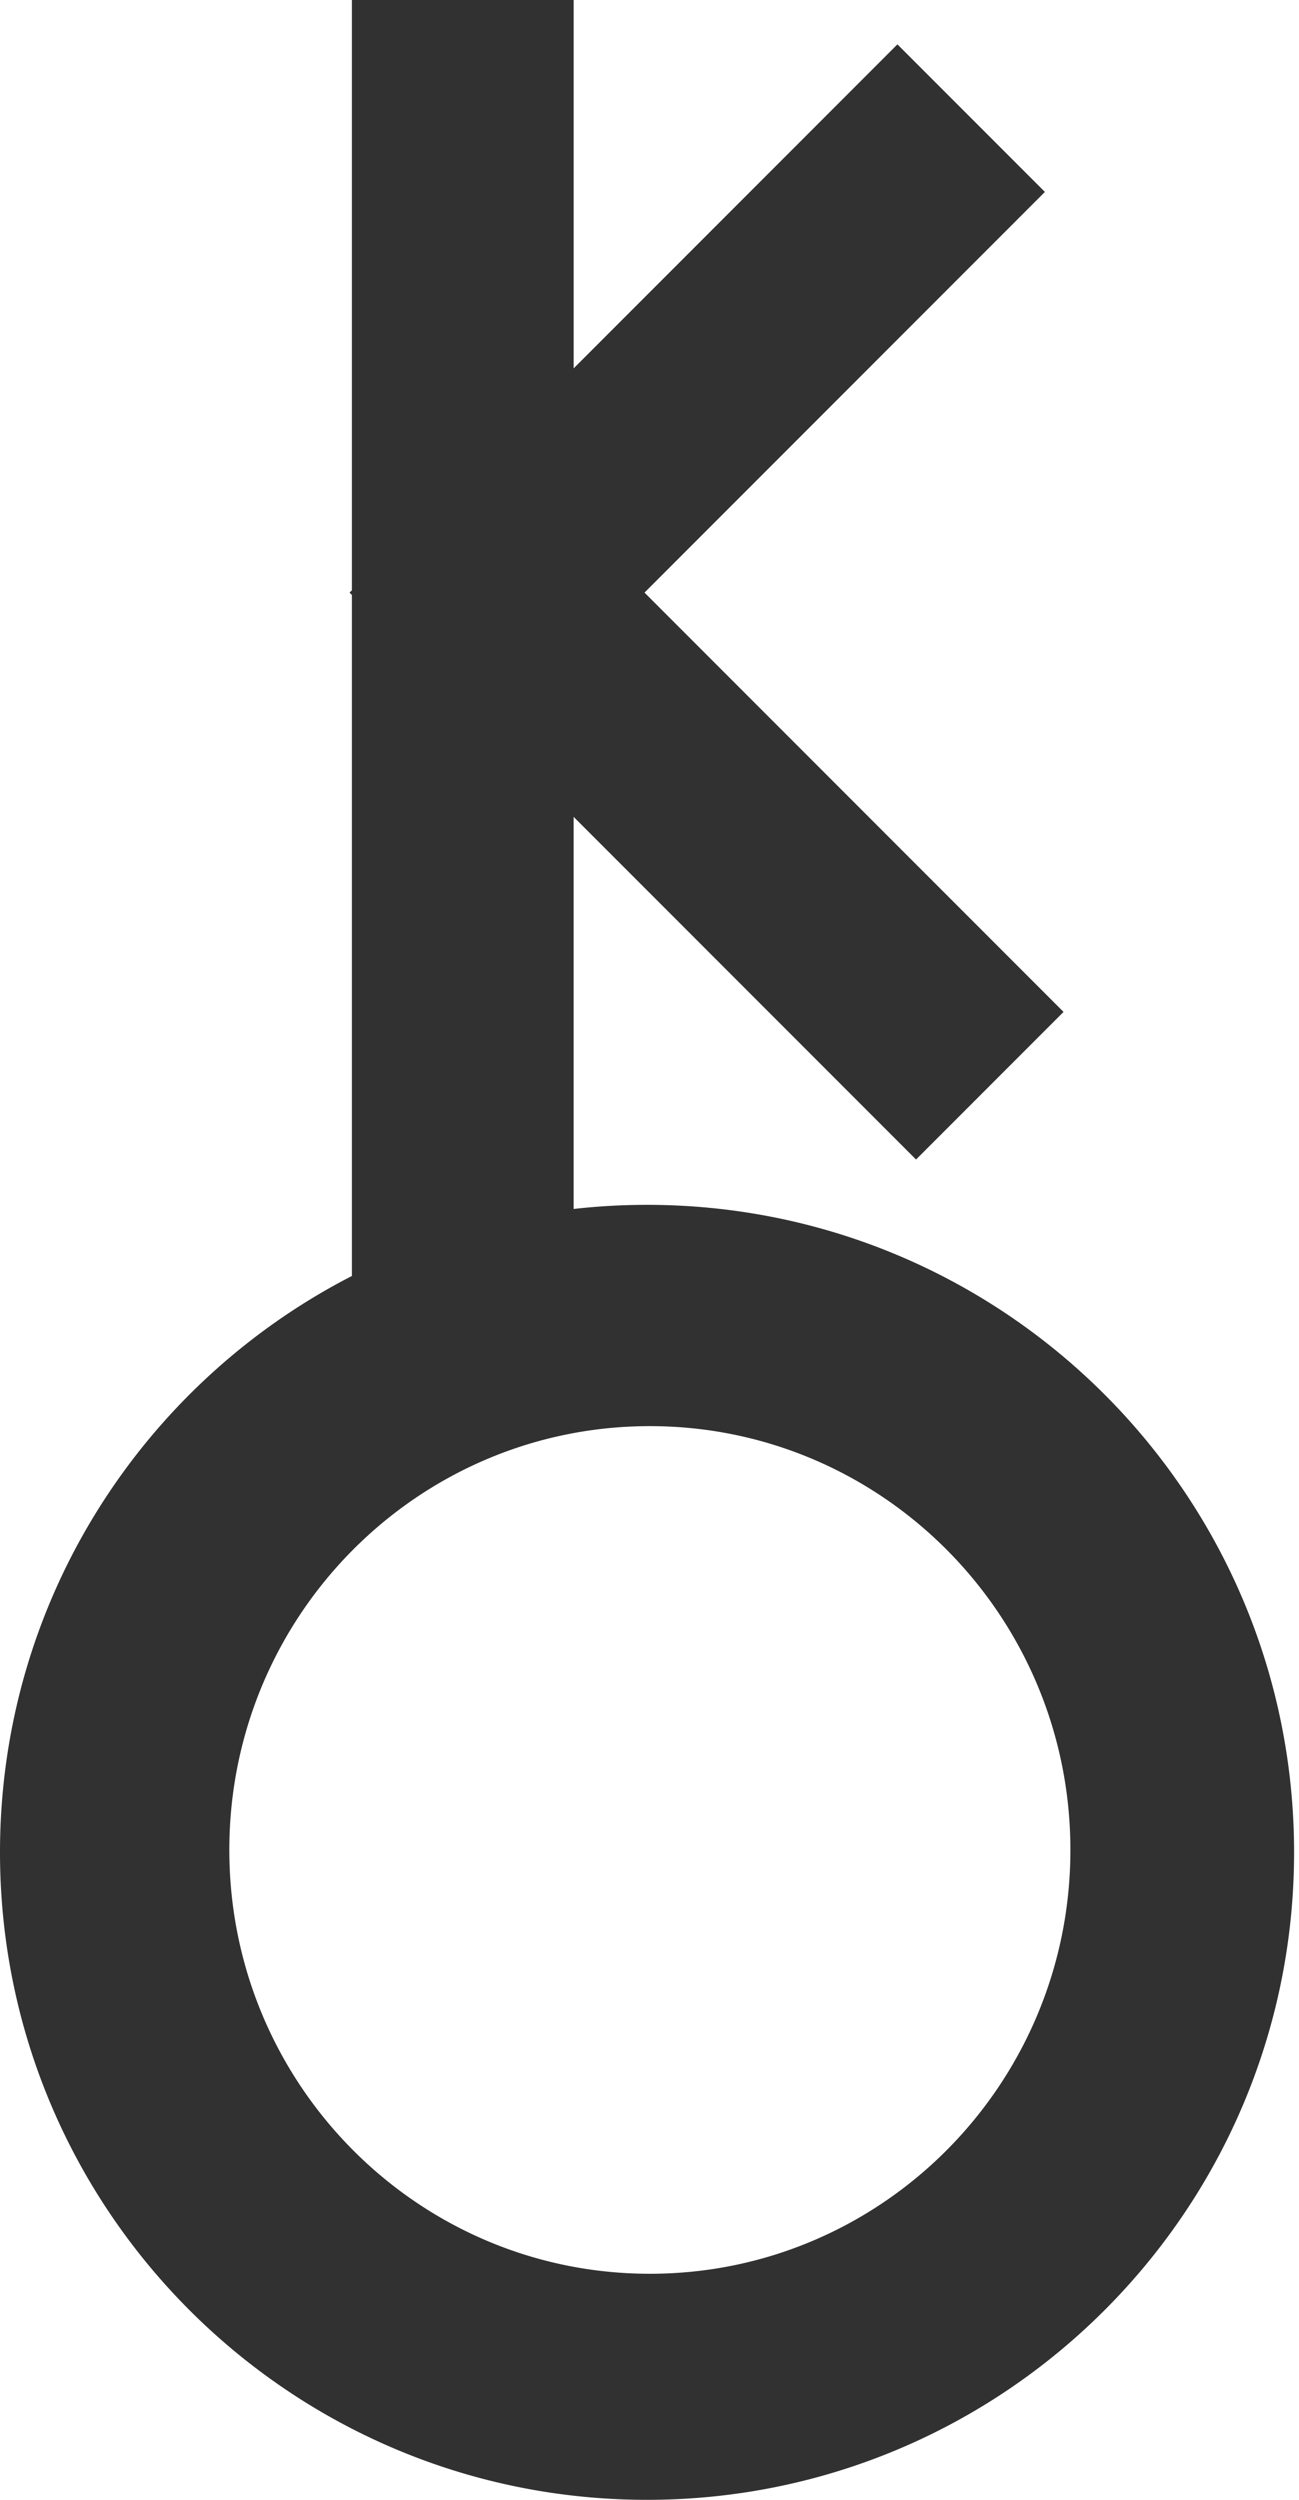
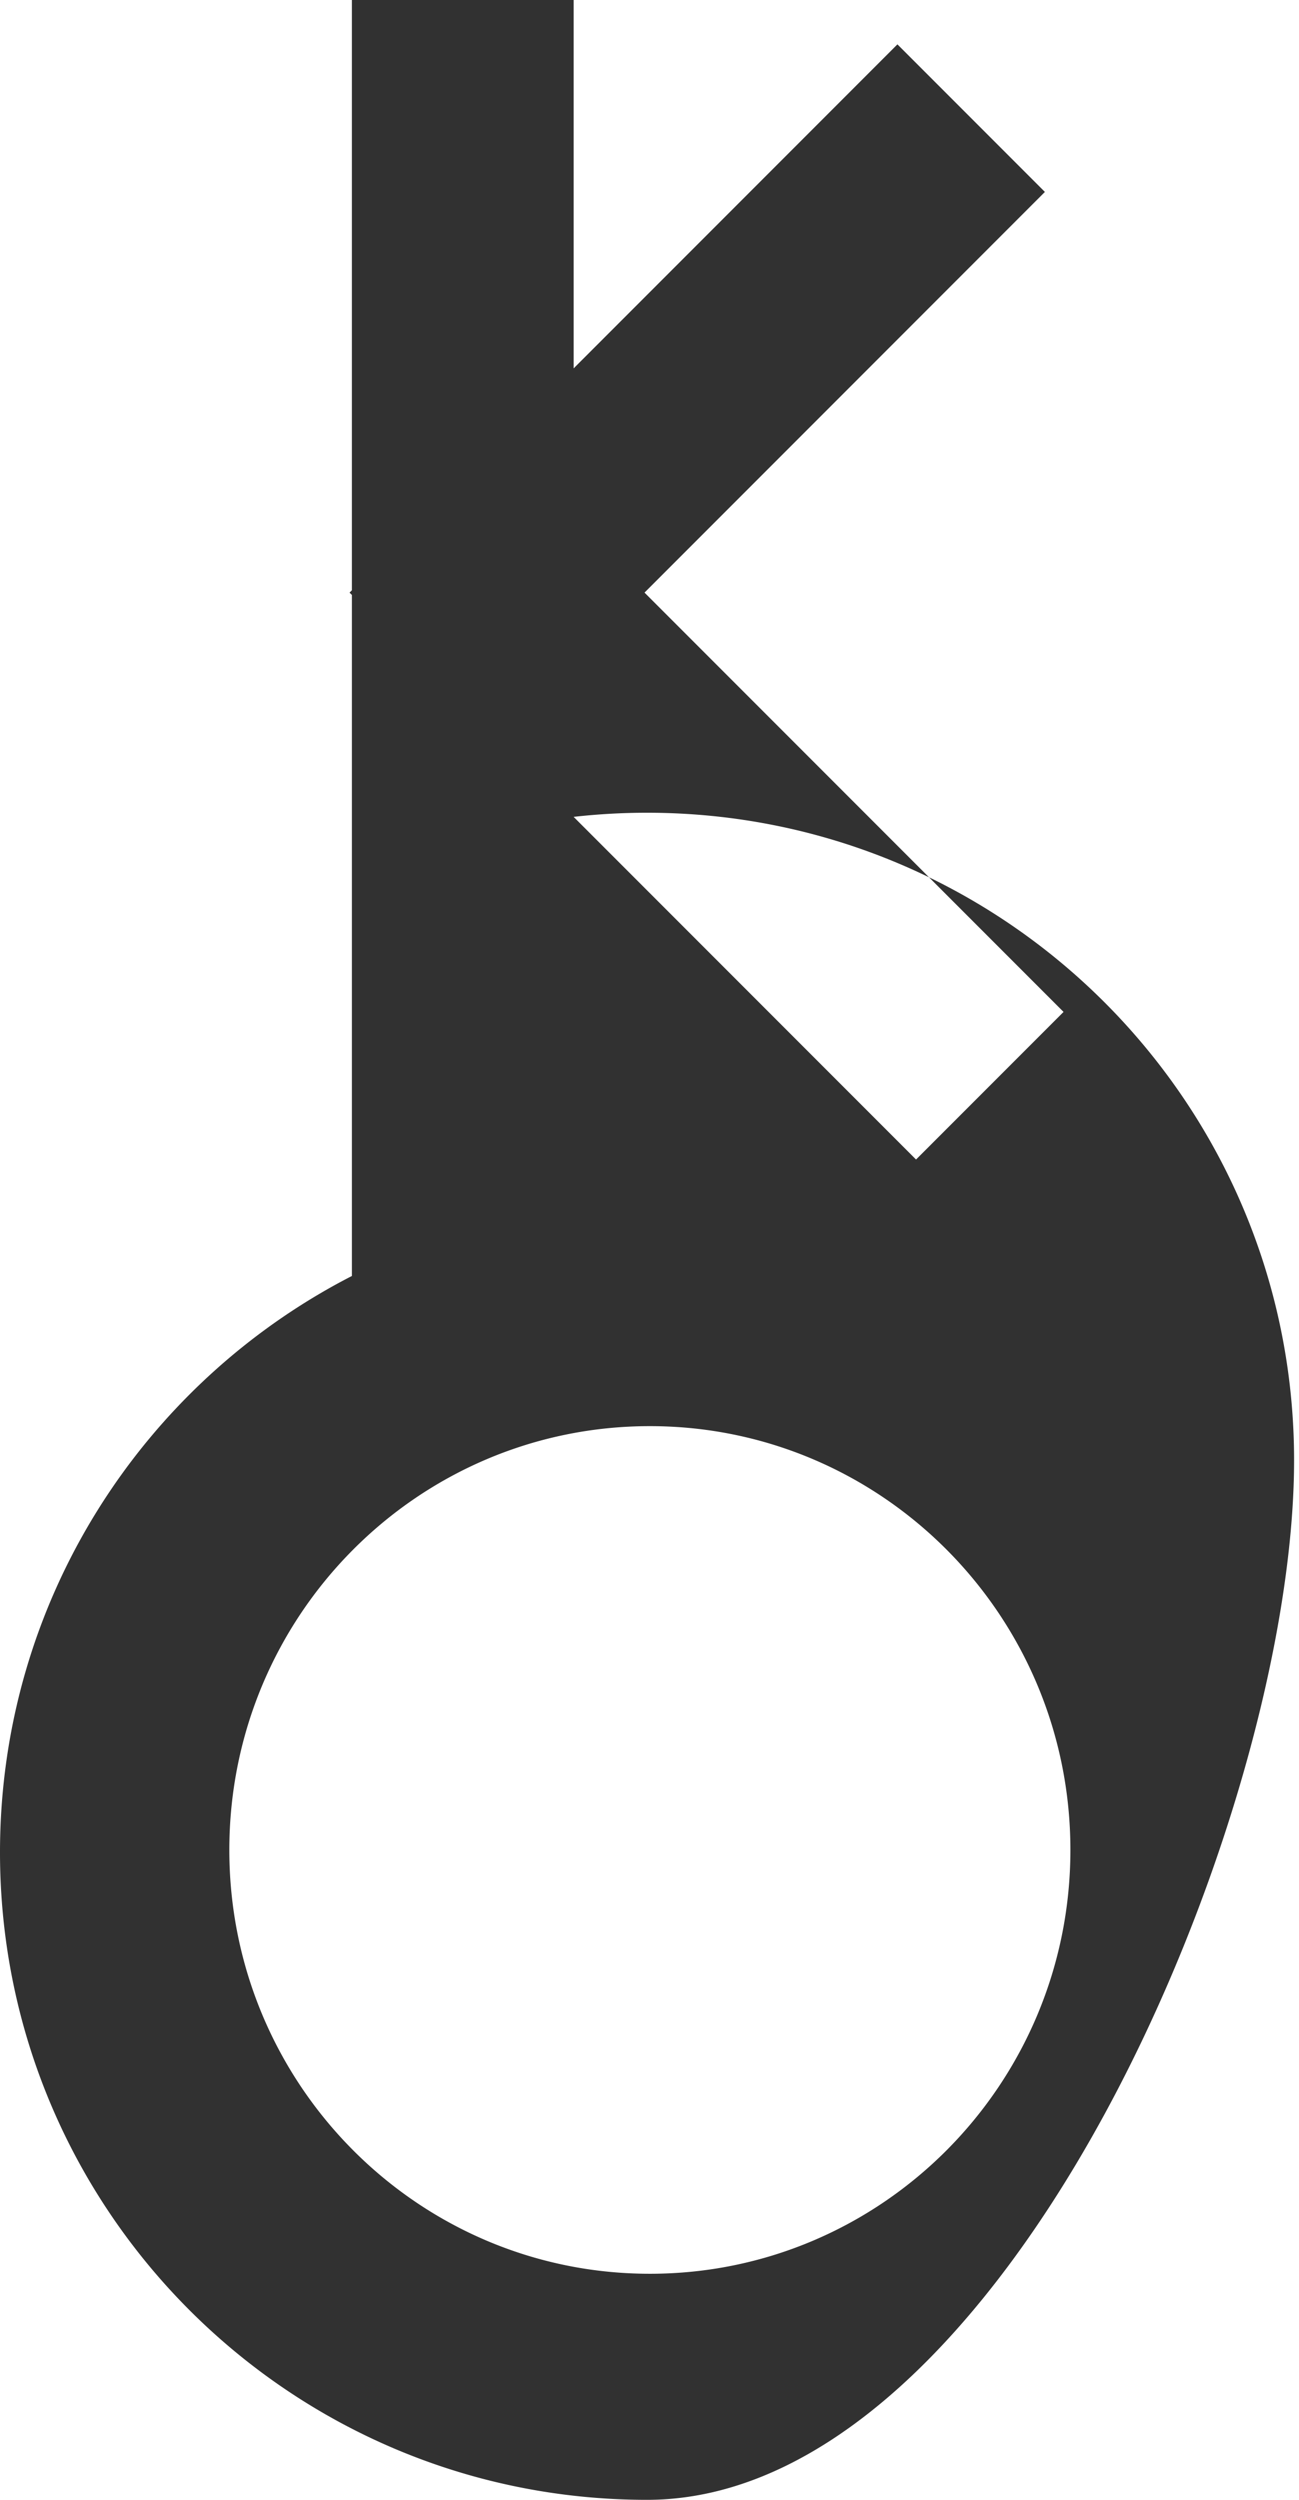
<svg xmlns="http://www.w3.org/2000/svg" width="156" height="300" viewBox="0 0 156 300">
-   <path d="M68.888 44.21l38.886-38.887 17.71 17.71-48.082 48.084 50.322 50.322-17.714 17.713L68.888 98.03v47.055a78.544 78.544 0 0 1 8.817-.495c42.915 0 77.705 34.79 77.705 77.705S120.62 300 77.705 300 0 265.21 0 222.295c0-30.147 17.167-56.284 42.26-69.168V71.401l-.282-.281.281-.282V0h26.63v44.21zm9.156 228.66c27.892 0 50.503-22.772 50.503-50.861 0-28.09-22.611-50.861-50.503-50.861s-50.503 22.77-50.503 50.86 22.61 50.862 50.503 50.862z" fill="#313131" fill-rule="evenodd" />
+   <path d="M68.888 44.21l38.886-38.887 17.71 17.71-48.082 48.084 50.322 50.322-17.714 17.713L68.888 98.03a78.544 78.544 0 0 1 8.817-.495c42.915 0 77.705 34.79 77.705 77.705S120.62 300 77.705 300 0 265.21 0 222.295c0-30.147 17.167-56.284 42.26-69.168V71.401l-.282-.281.281-.282V0h26.63v44.21zm9.156 228.66c27.892 0 50.503-22.772 50.503-50.861 0-28.09-22.611-50.861-50.503-50.861s-50.503 22.77-50.503 50.86 22.61 50.862 50.503 50.862z" fill="#313131" fill-rule="evenodd" />
</svg>